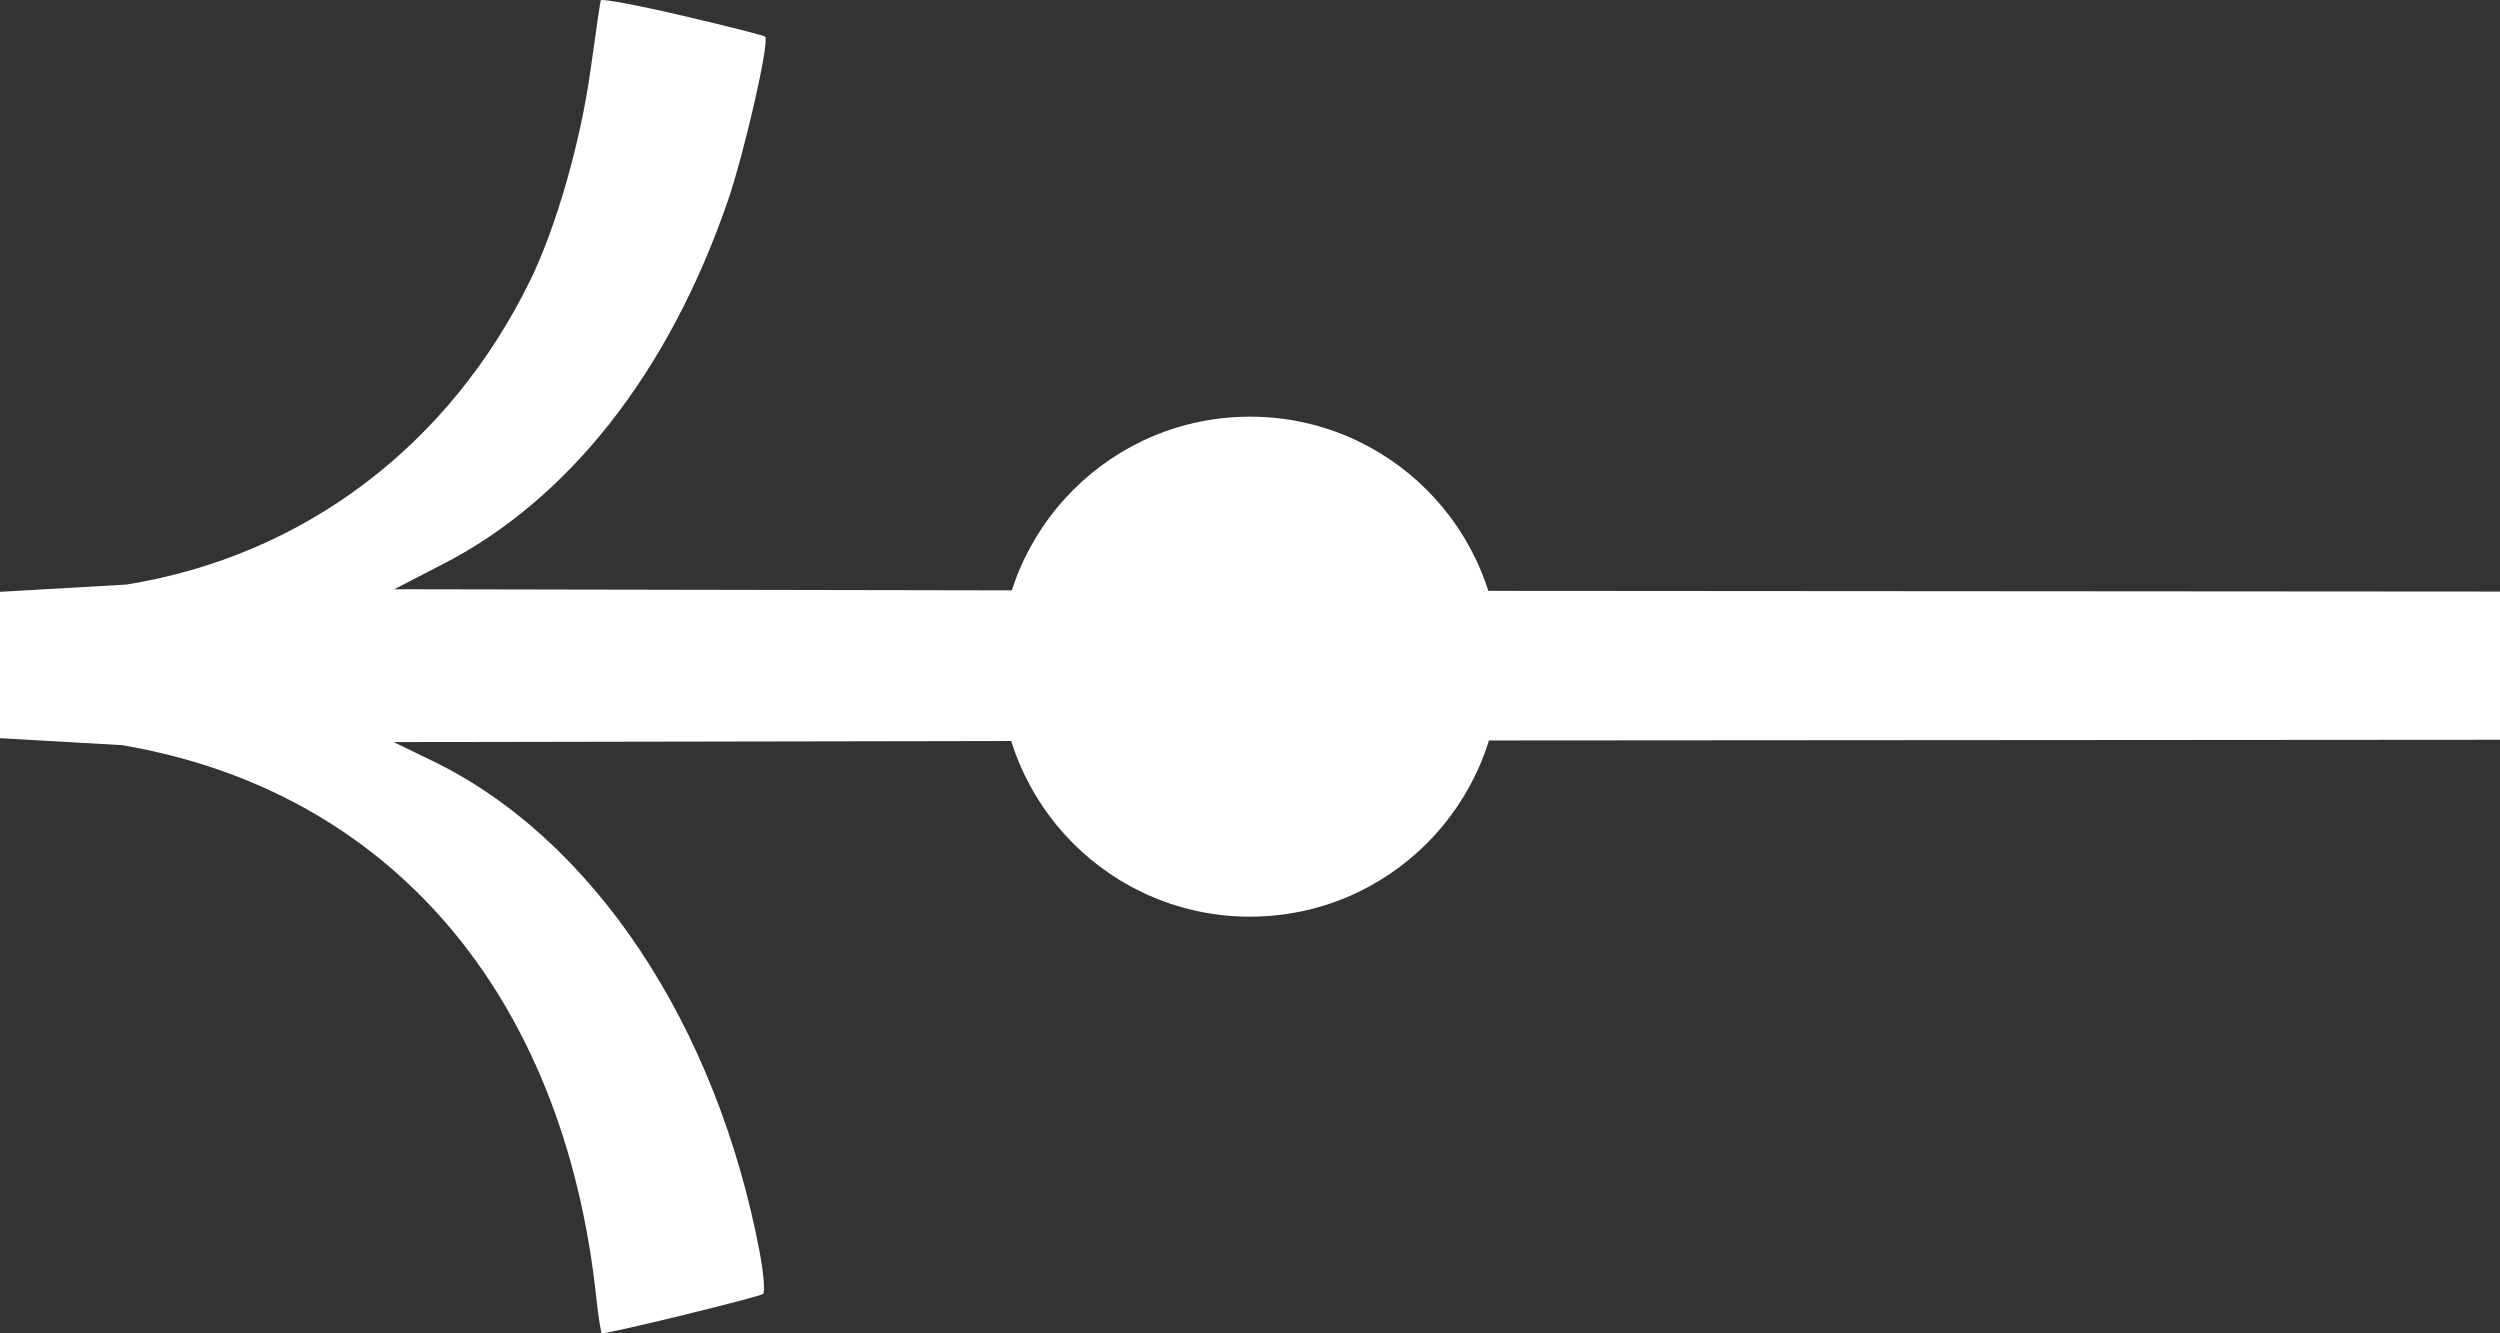
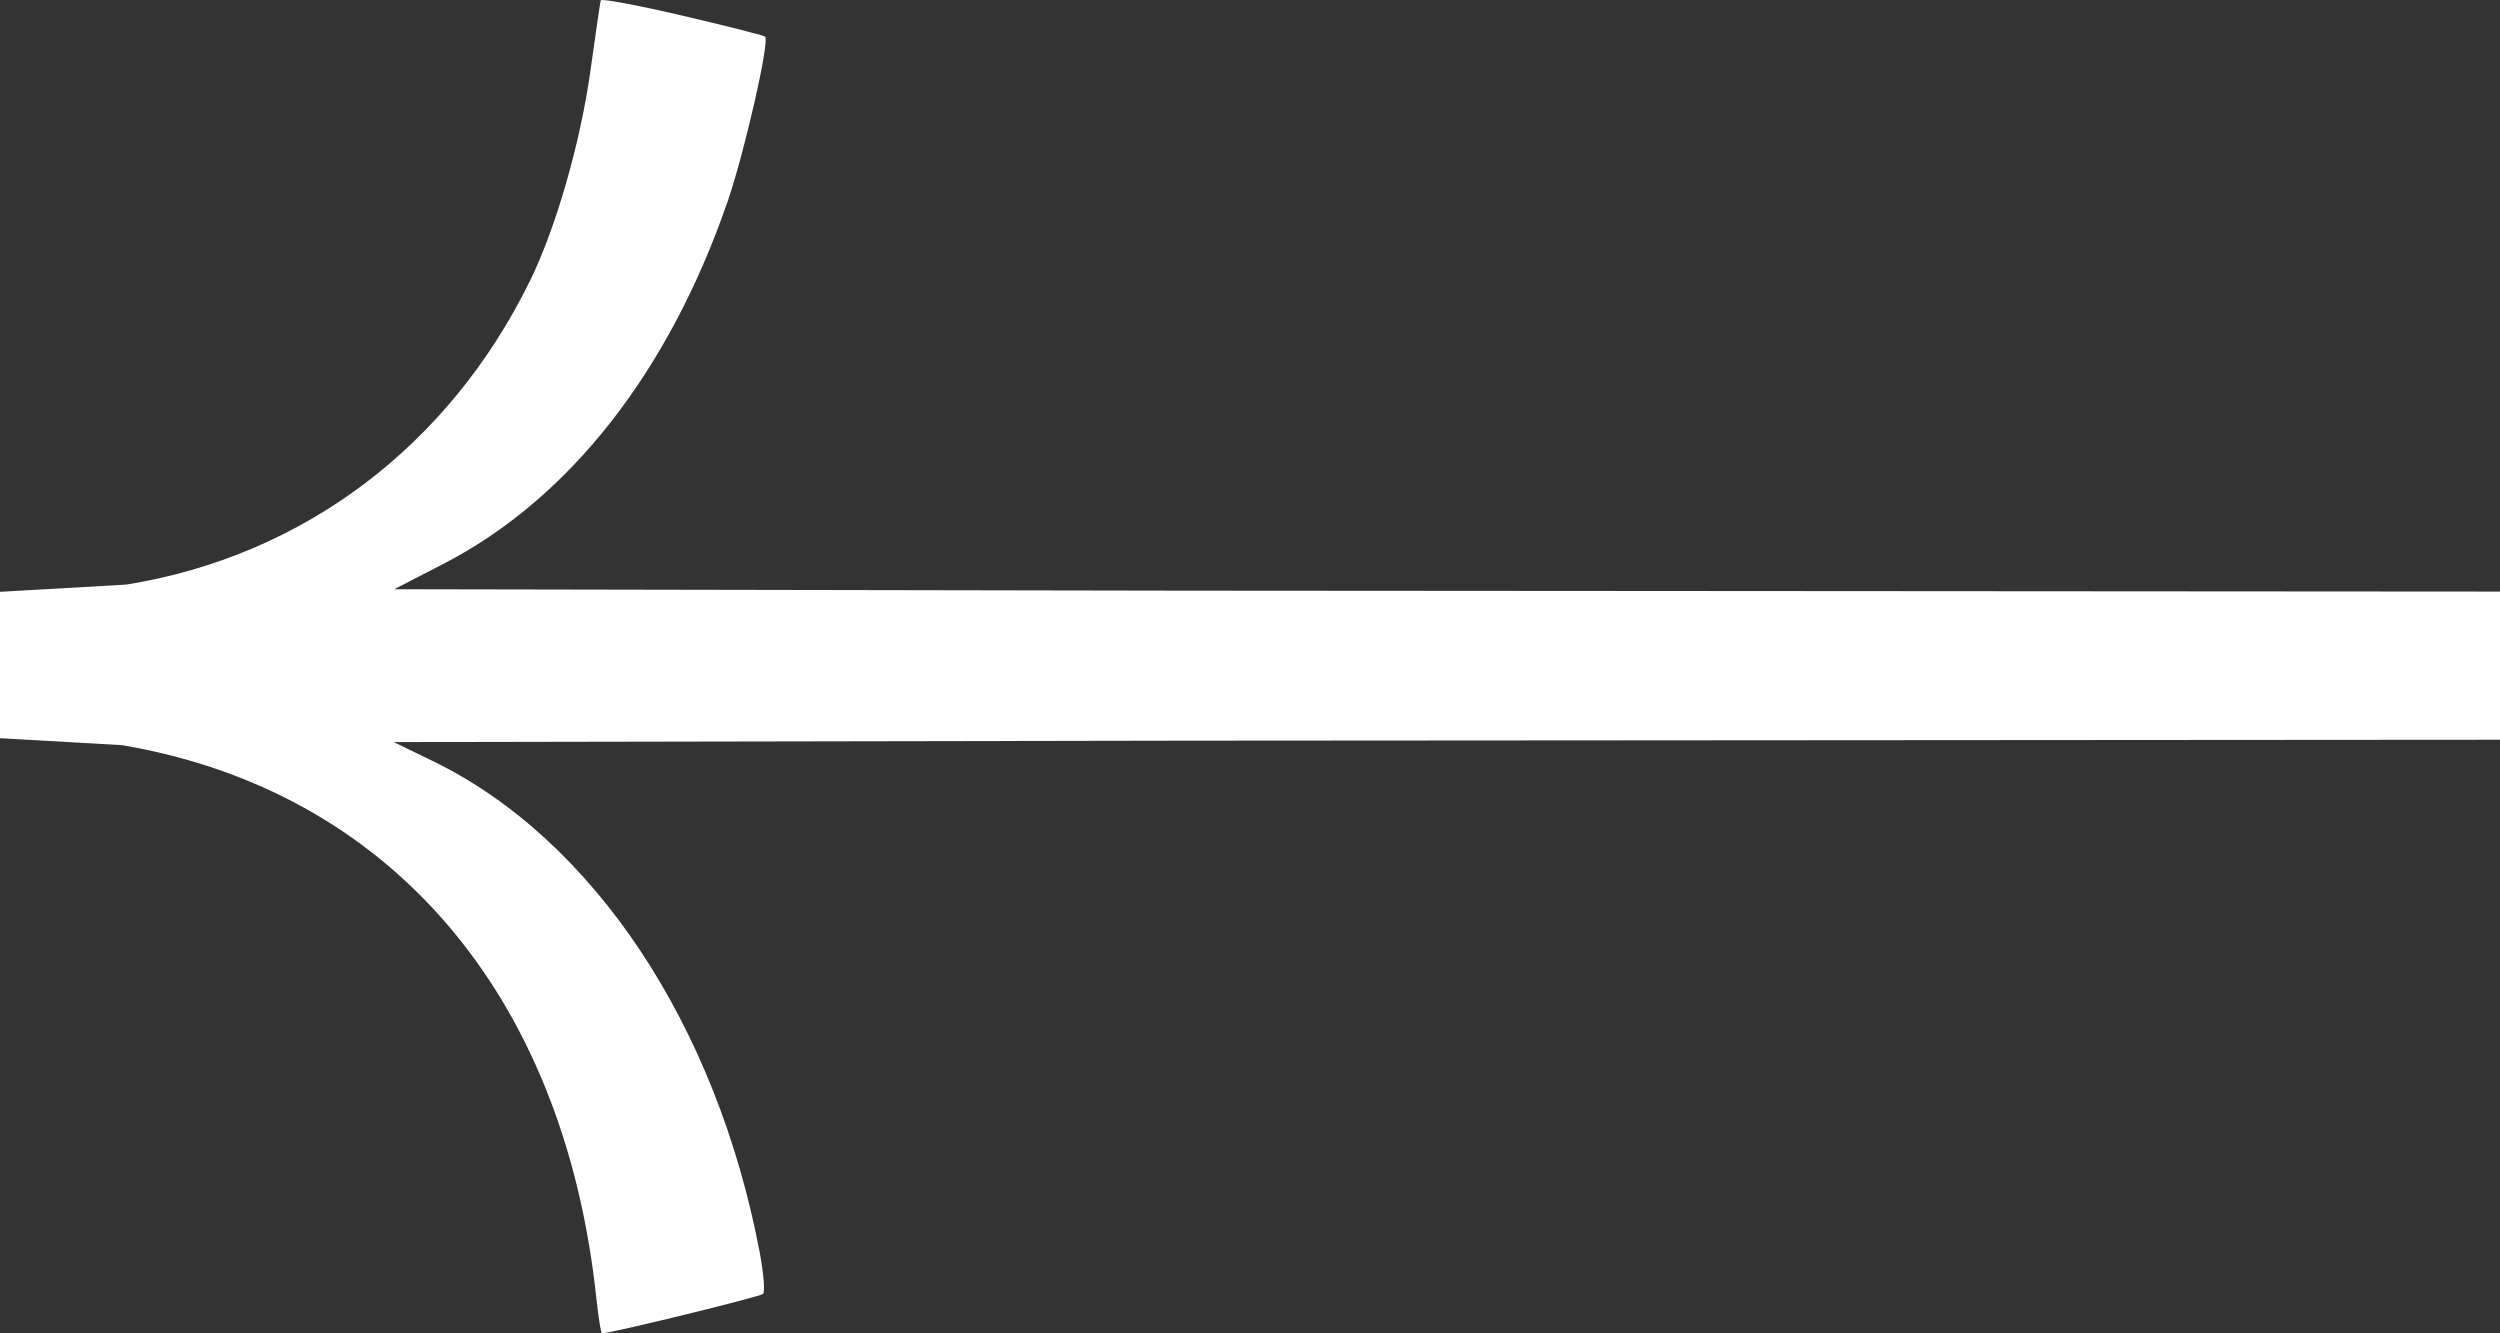
<svg xmlns="http://www.w3.org/2000/svg" width="30" height="16" viewBox="0 0 30 16" fill="none">
  <rect x="0" y="0" width="30" height="16" fill="#333333" stroke="none" />
  <path d="M9.182 0.44C9.168 0.425 8.721 0.312 8.189 0.188C7.657 0.063 7.216 -0.019 7.209 0.004C7.202 0.027 7.147 0.402 7.087 0.837C6.966 1.71 6.673 2.73 6.361 3.368C5.386 5.356 3.637 6.673 1.516 7.015L7.77903e-07 7.102L6.24347e-07 8.858L1.466 8.942C4.673 9.488 6.764 11.923 7.155 15.567C7.181 15.805 7.211 16 7.223 16C7.331 16 9.123 15.561 9.157 15.527C9.182 15.502 9.163 15.278 9.117 15.031C8.598 12.291 7.113 10.061 5.186 9.129L4.724 8.905L14.229 8.888L30 8.877L30 7.099L14.214 7.088L4.73 7.071L5.314 6.77C6.828 5.992 8.027 4.464 8.733 2.413C8.934 1.829 9.237 0.497 9.182 0.44Z" fill="white" />
-   <path d="M12 8C12 6.343 13.343 5 15 5C16.657 5 18 6.343 18 8C18 9.657 16.657 11 15 11C13.343 11 12 9.657 12 8Z" fill="white" />
</svg>